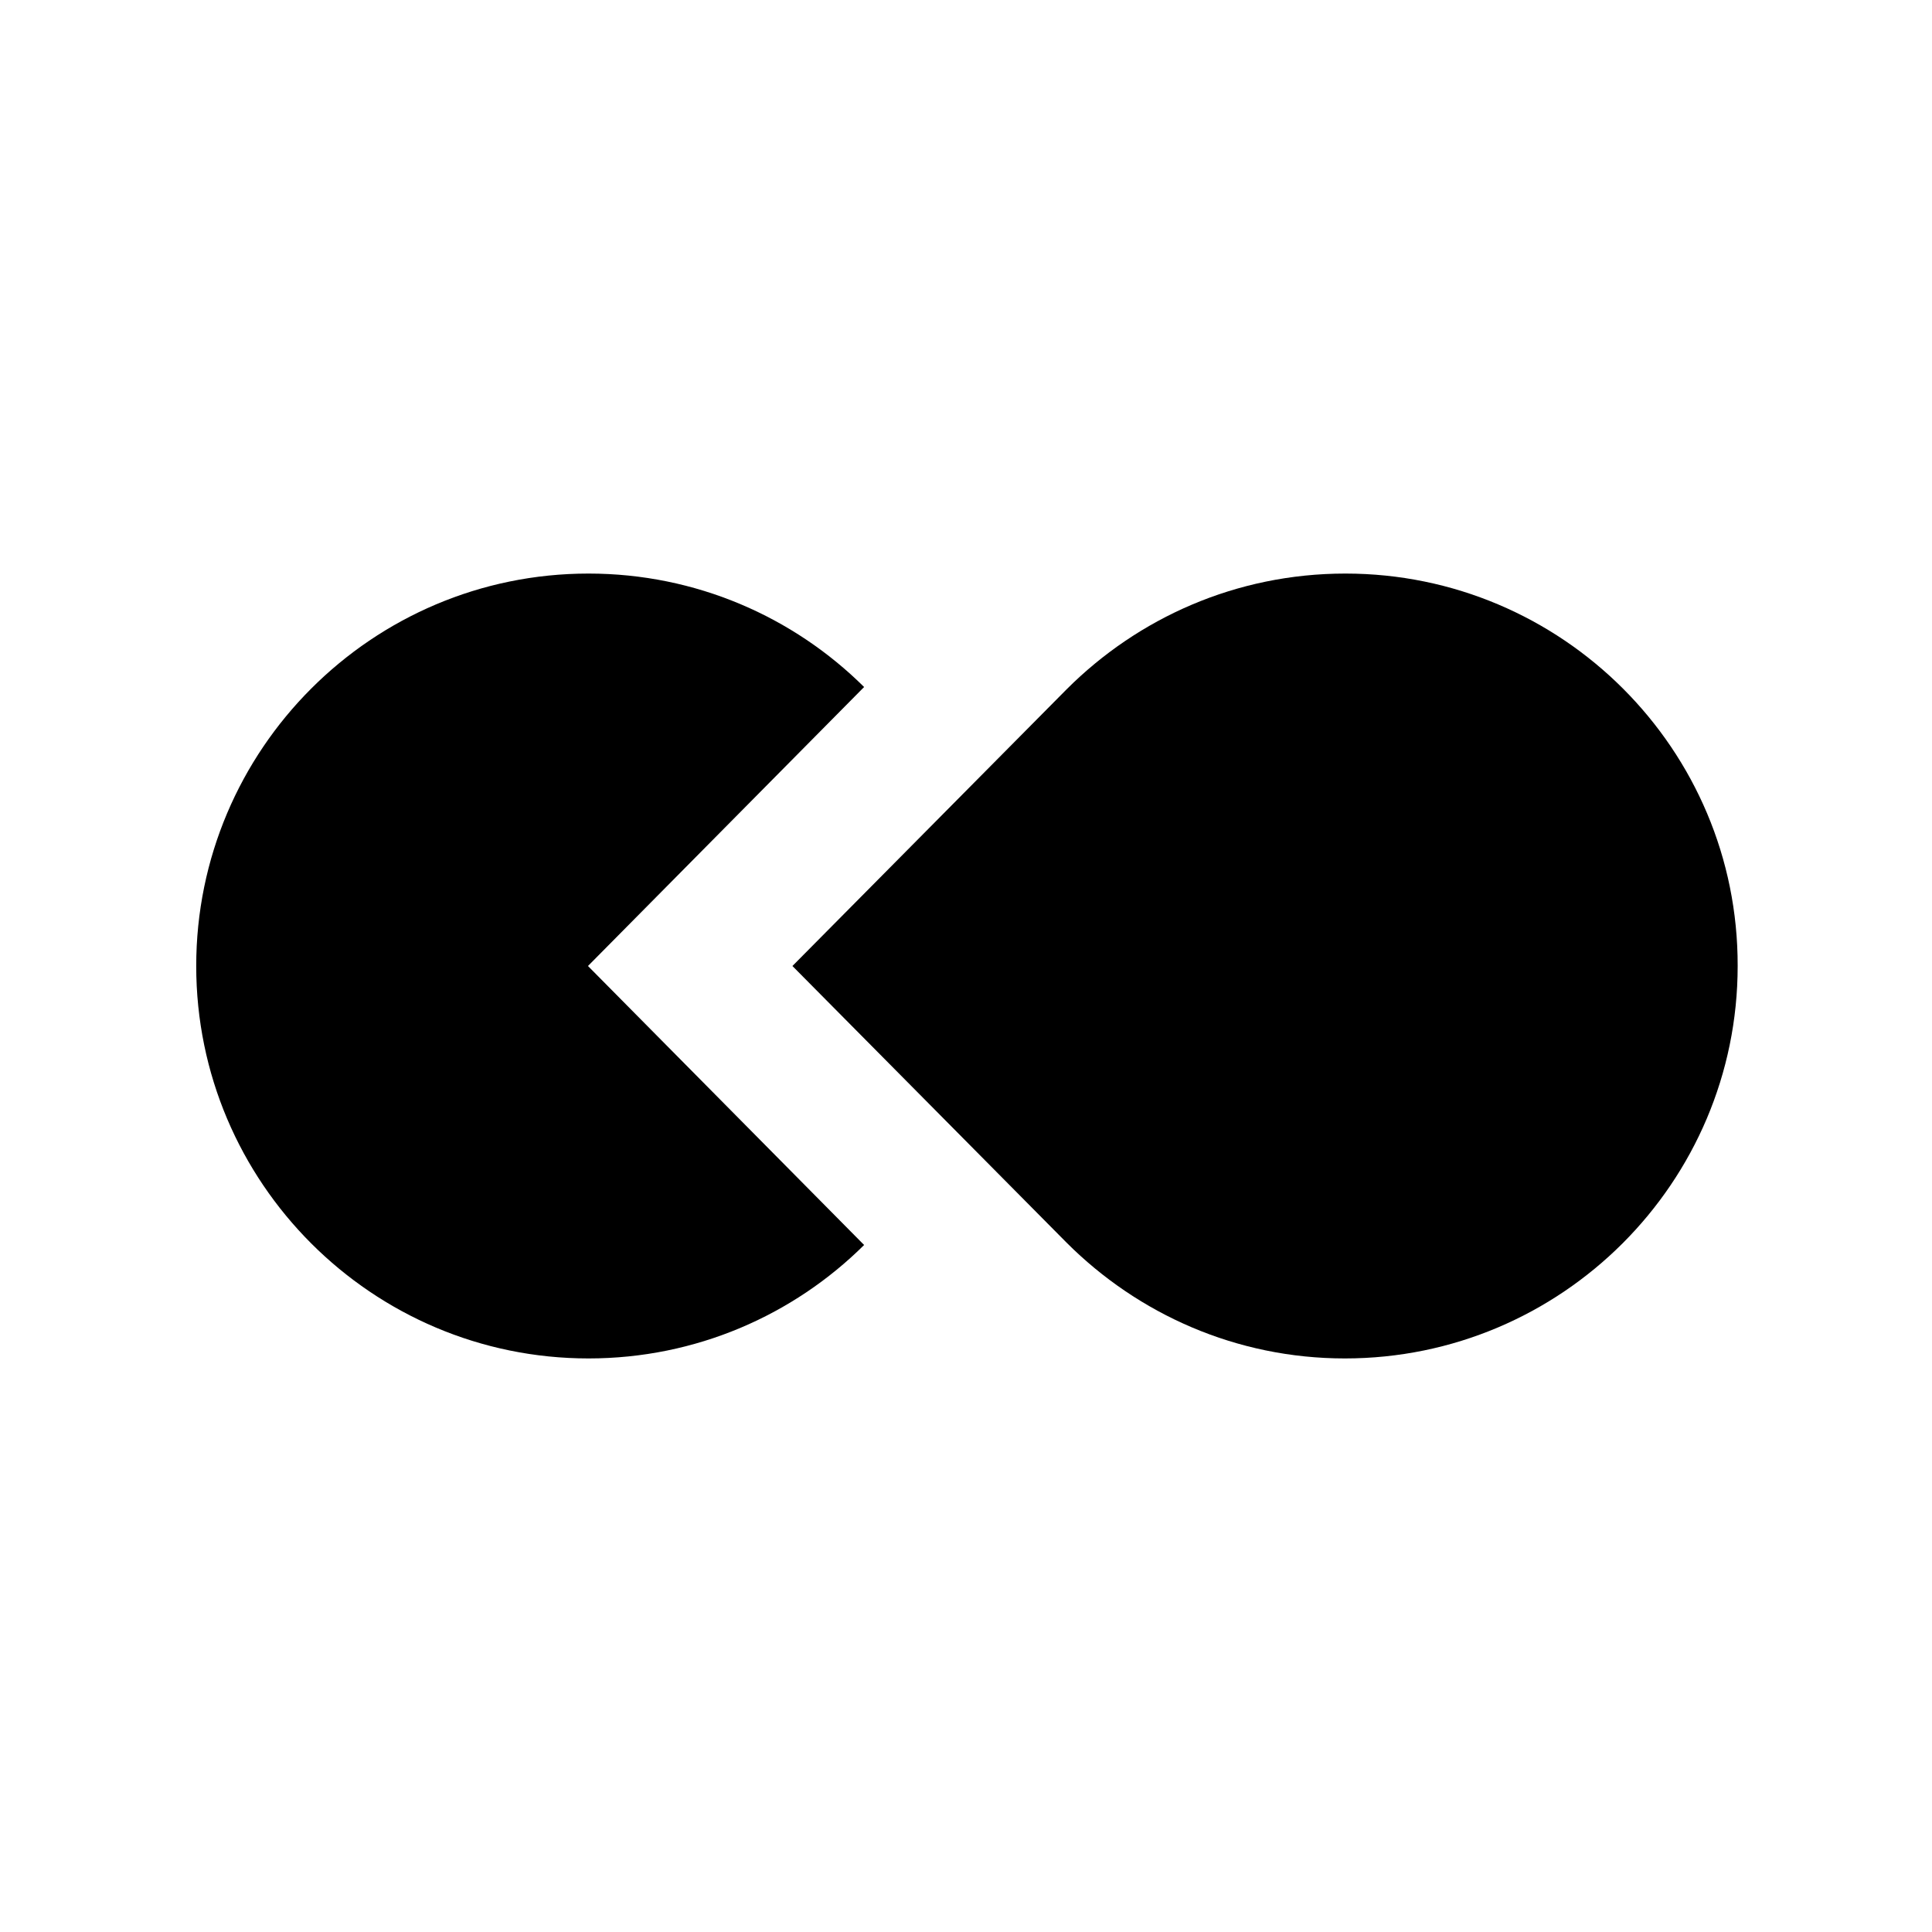
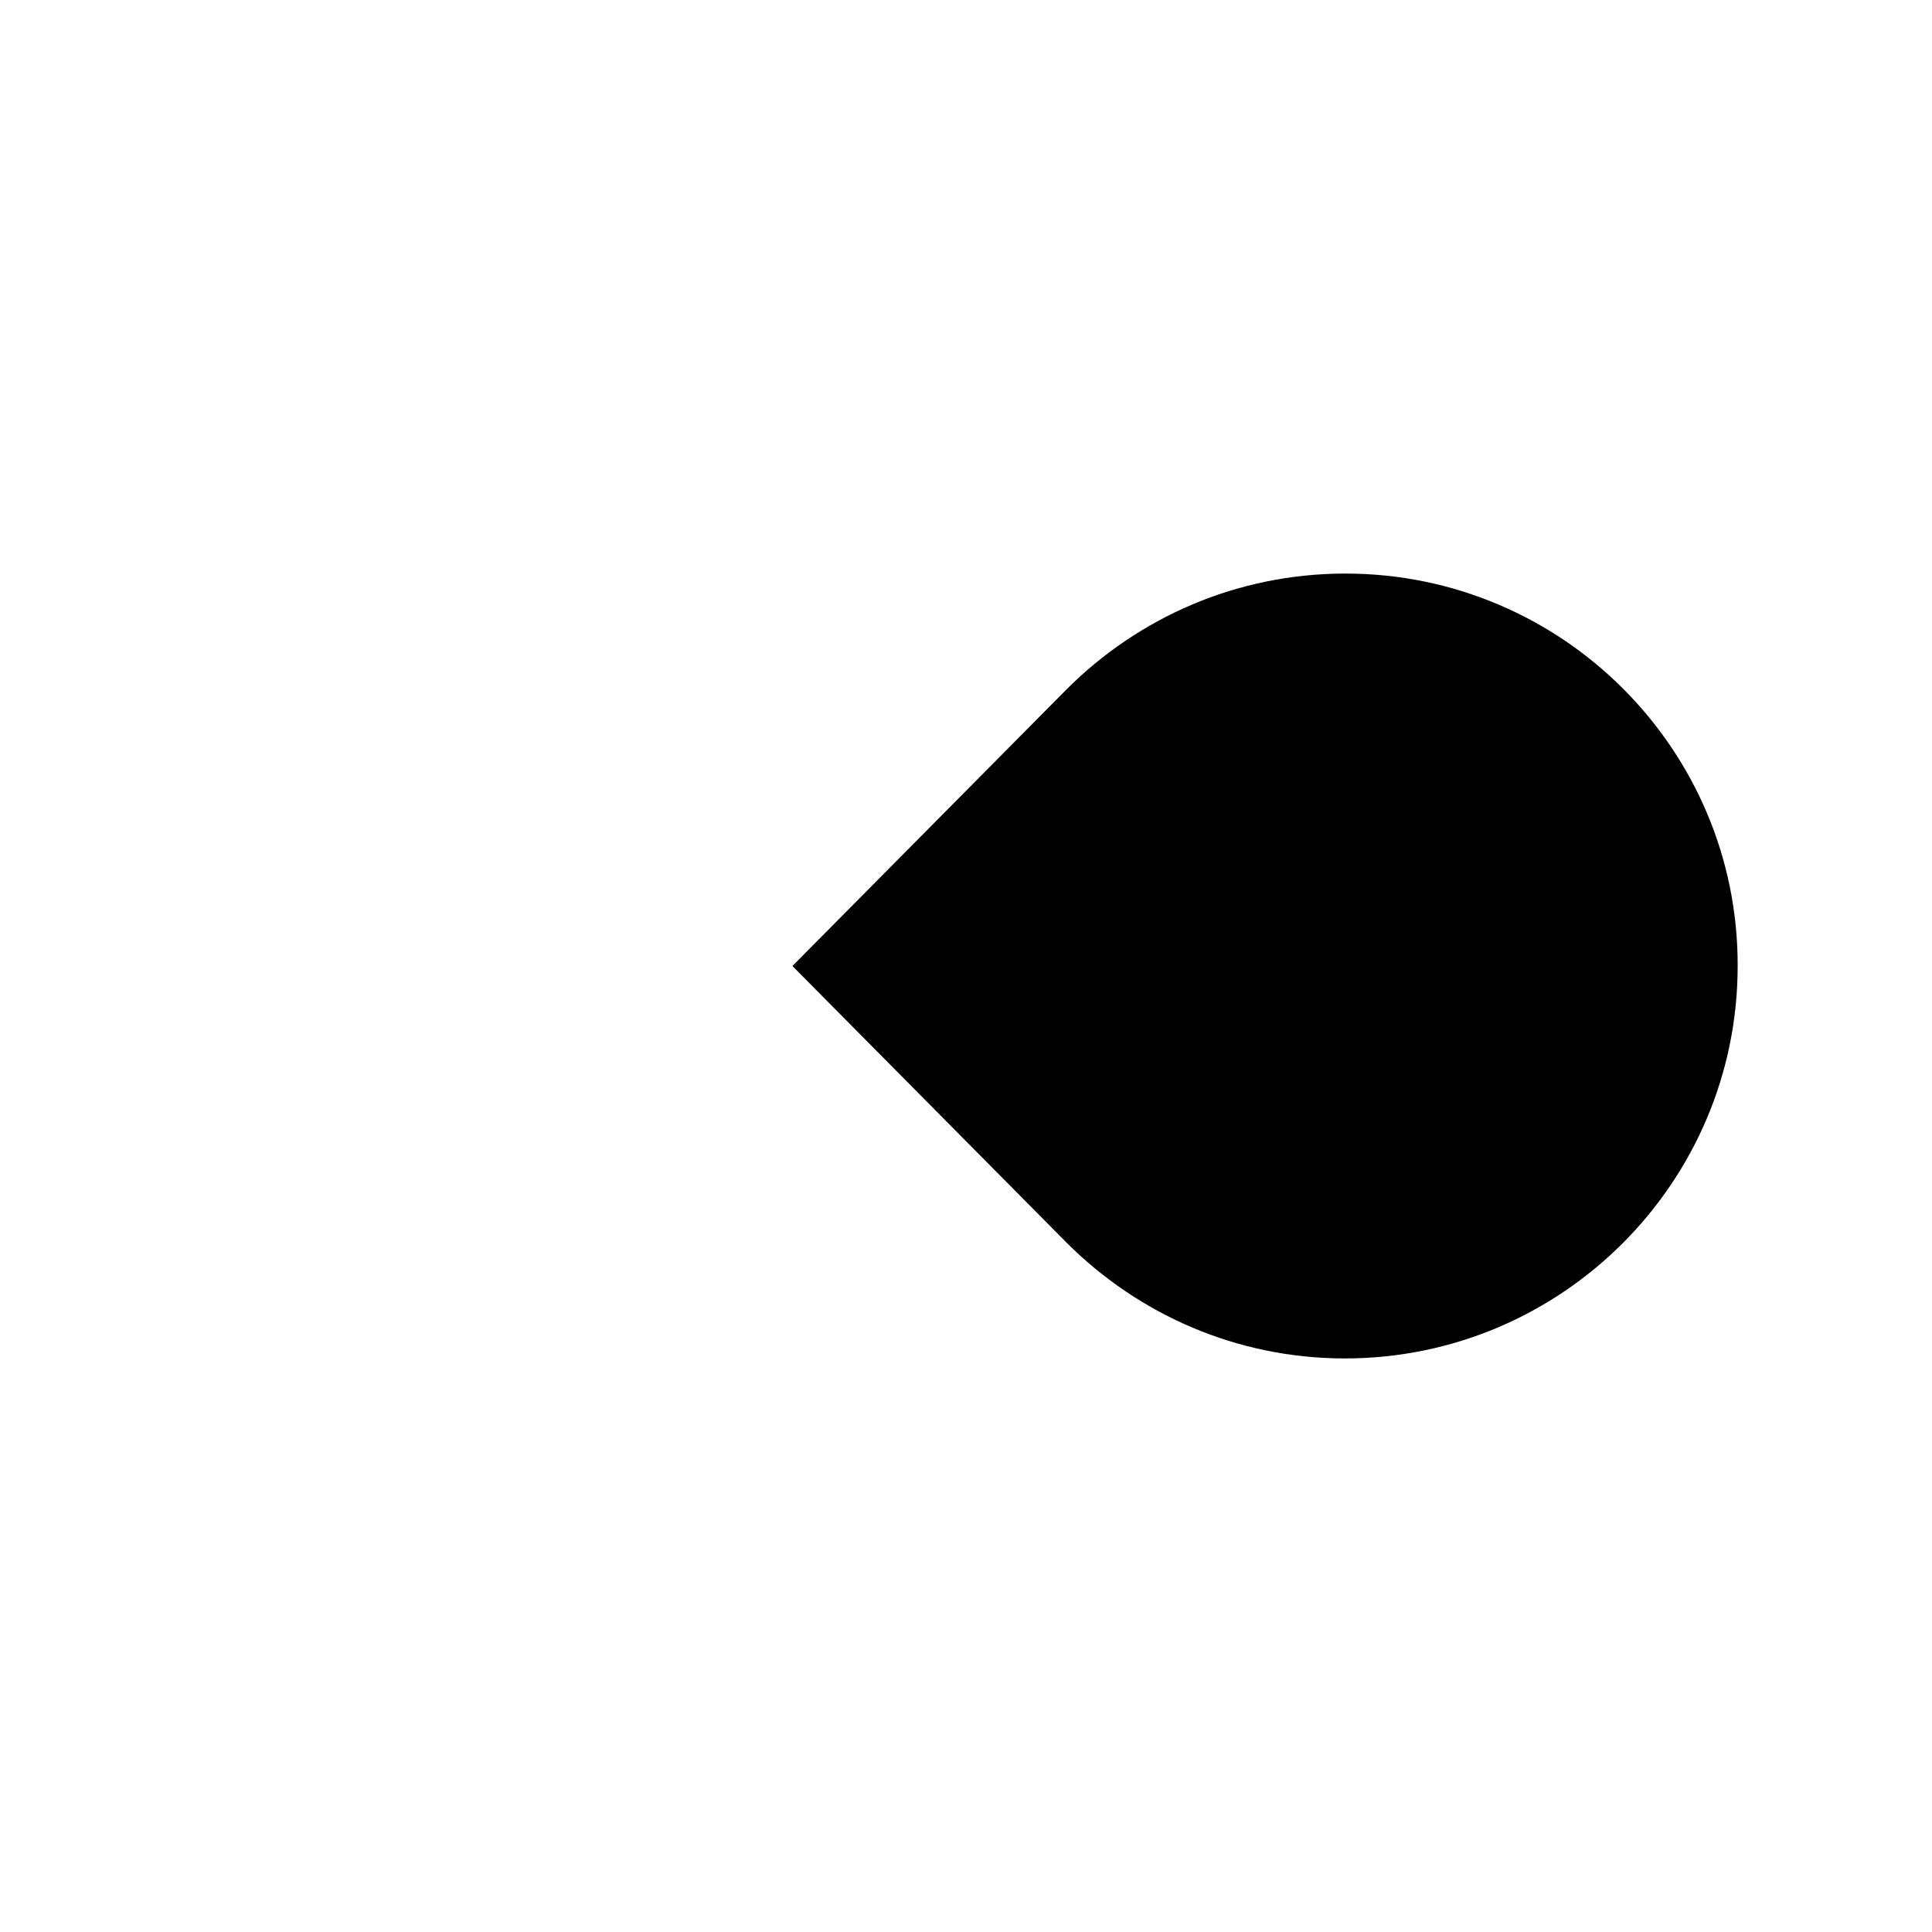
<svg xmlns="http://www.w3.org/2000/svg" width="1024" height="1024" viewBox="0 0 1024 1024" fill="none">
  <path d="M713.098 304C655.234 304 603.186 327.531 565.385 365.296L420 512L565.385 658.704C603.186 696.47 655.234 720 712.806 720C827.662 720 920.999 626.748 920.999 512C921.291 397.251 827.952 304 713.098 304Z" fill="black" />
-   <path d="M456.838 658.704L311.636 512L456.838 365.296C457.129 365.006 457.709 364.425 458 364.134C420.538 326.95 368.846 304 311.927 304C197.219 304 104 397.251 104 512C104 626.748 197.219 720 311.927 720C368.846 720 420.538 697.05 458 659.867C457.709 659.576 457.129 658.995 456.838 658.704Z" fill="black" />
</svg>